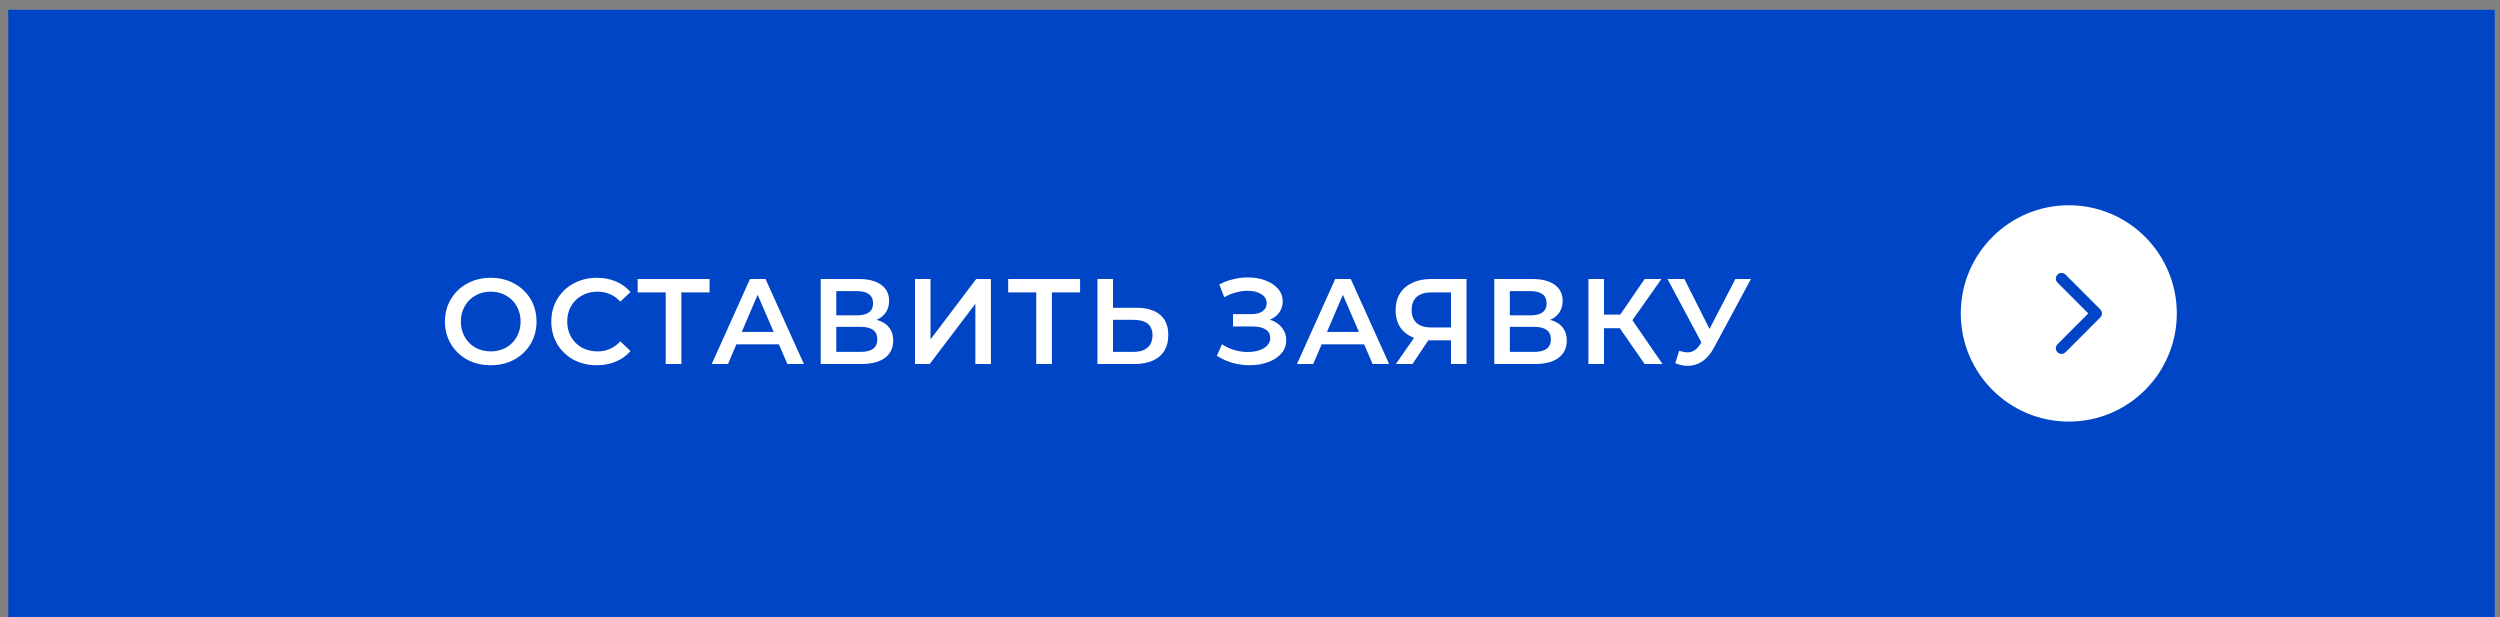
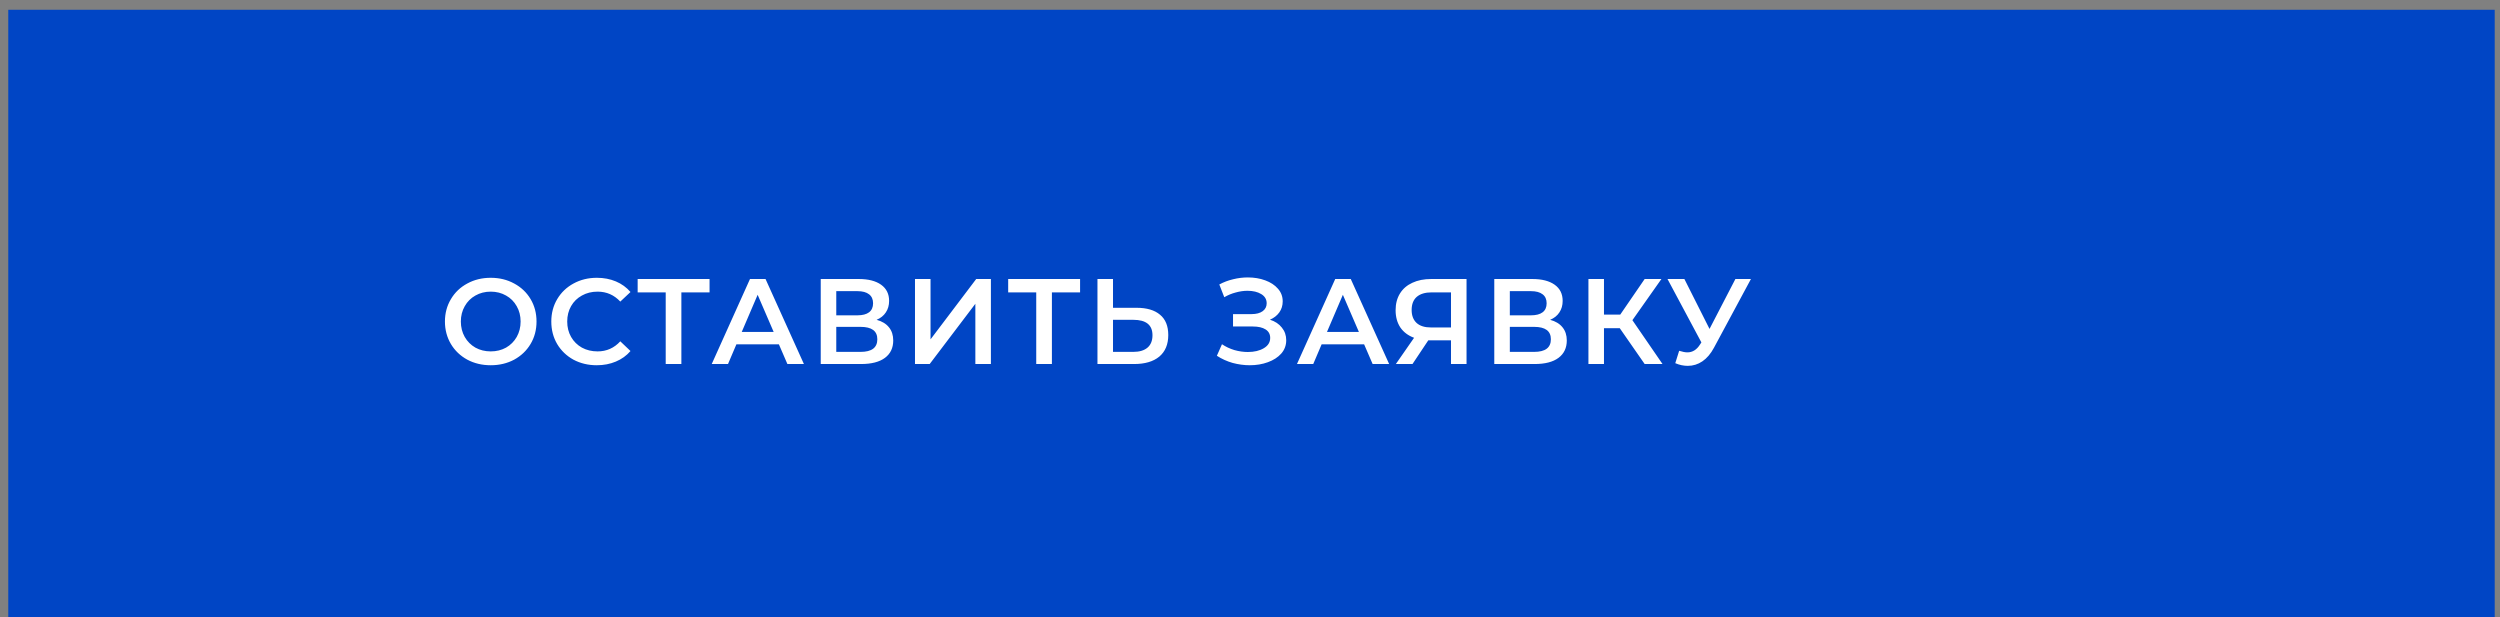
<svg xmlns="http://www.w3.org/2000/svg" width="247" height="61" viewBox="0 0 247 61" fill="none">
  <rect x="0" y="0" width="247" height="61" fill="#808080" stroke="none" />
  <rect x="0.817" y="0.966" width="245.66" height="60" fill="#0045C5" />
-   <ellipse cx="204.397" cy="30.966" rx="10.672" ry="10.687" fill="white" />
  <g clip-path="url(#clip0)">
-     <path d="M207.672 30.966C207.672 31.11 207.618 31.253 207.509 31.362L204.073 34.802C203.855 35.021 203.501 35.021 203.282 34.802C203.064 34.583 203.064 34.228 203.282 34.01L206.322 30.966L203.282 27.922C203.064 27.704 203.064 27.349 203.282 27.13C203.501 26.911 203.855 26.911 204.074 27.13L207.509 30.57C207.618 30.679 207.672 30.823 207.672 30.966Z" fill="#0045C5" />
+     <path d="M207.672 30.966C207.672 31.11 207.618 31.253 207.509 31.362L204.073 34.802C203.855 35.021 203.501 35.021 203.282 34.802C203.064 34.583 203.064 34.228 203.282 34.01L206.322 30.966L203.282 27.922C203.064 27.704 203.064 27.349 203.282 27.13L207.509 30.57C207.618 30.679 207.672 30.823 207.672 30.966Z" fill="#0045C5" />
  </g>
  <path d="M48.484 36.086C47.628 36.086 46.856 35.902 46.168 35.534C45.48 35.158 44.94 34.642 44.548 33.986C44.156 33.322 43.96 32.582 43.96 31.766C43.96 30.95 44.156 30.214 44.548 29.558C44.94 28.894 45.48 28.378 46.168 28.01C46.856 27.634 47.628 27.446 48.484 27.446C49.34 27.446 50.112 27.634 50.8 28.01C51.488 28.378 52.028 28.89 52.42 29.546C52.812 30.202 53.008 30.942 53.008 31.766C53.008 32.59 52.812 33.33 52.42 33.986C52.028 34.642 51.488 35.158 50.8 35.534C50.112 35.902 49.34 36.086 48.484 36.086ZM48.484 34.718C49.044 34.718 49.548 34.594 49.996 34.346C50.444 34.09 50.796 33.738 51.052 33.29C51.308 32.834 51.436 32.326 51.436 31.766C51.436 31.206 51.308 30.702 51.052 30.254C50.796 29.798 50.444 29.446 49.996 29.198C49.548 28.942 49.044 28.814 48.484 28.814C47.924 28.814 47.42 28.942 46.972 29.198C46.524 29.446 46.172 29.798 45.916 30.254C45.66 30.702 45.532 31.206 45.532 31.766C45.532 32.326 45.66 32.834 45.916 33.29C46.172 33.738 46.524 34.09 46.972 34.346C47.42 34.594 47.924 34.718 48.484 34.718ZM58.957 36.086C58.109 36.086 57.341 35.902 56.653 35.534C55.973 35.158 55.437 34.642 55.045 33.986C54.661 33.33 54.469 32.59 54.469 31.766C54.469 30.942 54.665 30.202 55.057 29.546C55.449 28.89 55.985 28.378 56.665 28.01C57.353 27.634 58.121 27.446 58.969 27.446C59.657 27.446 60.285 27.566 60.853 27.806C61.421 28.046 61.901 28.394 62.293 28.85L61.285 29.798C60.677 29.142 59.929 28.814 59.041 28.814C58.465 28.814 57.949 28.942 57.493 29.198C57.037 29.446 56.681 29.794 56.425 30.242C56.169 30.69 56.041 31.198 56.041 31.766C56.041 32.334 56.169 32.842 56.425 33.29C56.681 33.738 57.037 34.09 57.493 34.346C57.949 34.594 58.465 34.718 59.041 34.718C59.929 34.718 60.677 34.386 61.285 33.722L62.293 34.682C61.901 35.138 61.417 35.486 60.841 35.726C60.273 35.966 59.645 36.086 58.957 36.086ZM70.104 28.886H67.32V35.966H65.772V28.886H63V27.566H70.104V28.886ZM76.955 34.022H72.755L71.927 35.966H70.319L74.099 27.566H75.635L79.427 35.966H77.795L76.955 34.022ZM76.439 32.798L74.855 29.126L73.283 32.798H76.439ZM86.608 31.598C87.144 31.742 87.552 31.99 87.832 32.342C88.112 32.686 88.251 33.118 88.251 33.638C88.251 34.374 87.98 34.946 87.436 35.354C86.891 35.762 86.103 35.966 85.072 35.966H81.088V27.566H84.844C85.787 27.566 86.523 27.754 87.052 28.13C87.579 28.506 87.844 29.038 87.844 29.726C87.844 30.166 87.736 30.546 87.519 30.866C87.311 31.186 87.007 31.43 86.608 31.598ZM82.624 31.154H84.712C85.216 31.154 85.6 31.054 85.864 30.854C86.127 30.654 86.26 30.358 86.26 29.966C86.26 29.574 86.127 29.278 85.864 29.078C85.6 28.87 85.216 28.766 84.712 28.766H82.624V31.154ZM85.023 34.766C86.127 34.766 86.68 34.35 86.68 33.518C86.68 32.702 86.127 32.294 85.023 32.294H82.624V34.766H85.023ZM90.401 27.566H91.937V33.53L96.449 27.566H97.901V35.966H96.365V30.014L91.853 35.966H90.401V27.566ZM106.712 28.886H103.928V35.966H102.38V28.886H99.608V27.566H106.712V28.886ZM112.293 30.41C113.301 30.41 114.073 30.638 114.609 31.094C115.153 31.542 115.425 32.21 115.425 33.098C115.425 34.026 115.129 34.738 114.537 35.234C113.945 35.722 113.113 35.966 112.041 35.966H108.429V27.566H109.965V30.41H112.293ZM111.969 34.766C112.577 34.766 113.045 34.626 113.373 34.346C113.701 34.066 113.865 33.658 113.865 33.122C113.865 32.106 113.233 31.598 111.969 31.598H109.965V34.766H111.969ZM125.471 31.586C125.975 31.746 126.367 32.006 126.647 32.366C126.935 32.718 127.079 33.134 127.079 33.614C127.079 34.118 126.915 34.558 126.587 34.934C126.259 35.302 125.819 35.586 125.267 35.786C124.723 35.986 124.127 36.086 123.479 36.086C122.919 36.086 122.355 36.01 121.787 35.858C121.227 35.698 120.707 35.462 120.227 35.15L120.731 34.01C121.099 34.258 121.507 34.45 121.955 34.586C122.403 34.714 122.847 34.778 123.287 34.778C123.919 34.778 124.443 34.654 124.859 34.406C125.283 34.158 125.495 33.818 125.495 33.386C125.495 33.018 125.343 32.738 125.039 32.546C124.735 32.354 124.315 32.258 123.779 32.258H121.823V31.034H123.659C124.123 31.034 124.487 30.938 124.751 30.746C125.015 30.554 125.147 30.294 125.147 29.966C125.147 29.574 124.967 29.27 124.607 29.054C124.255 28.838 123.803 28.73 123.251 28.73C122.875 28.73 122.487 28.786 122.087 28.898C121.687 29.002 121.311 29.158 120.959 29.366L120.467 28.106C120.899 27.874 121.355 27.702 121.835 27.59C122.323 27.47 122.807 27.41 123.287 27.41C123.911 27.41 124.483 27.506 125.003 27.698C125.531 27.89 125.951 28.166 126.263 28.526C126.575 28.878 126.731 29.294 126.731 29.774C126.731 30.19 126.619 30.554 126.395 30.866C126.171 31.178 125.863 31.418 125.471 31.586ZM134.776 34.022H130.576L129.748 35.966H128.14L131.92 27.566H133.456L137.248 35.966H135.616L134.776 34.022ZM134.26 32.798L132.676 29.126L131.104 32.798H134.26ZM144.894 27.566V35.966H143.358V33.626H141.282H141.114L139.554 35.966H137.91L139.71 33.374C139.126 33.158 138.674 32.818 138.354 32.354C138.042 31.882 137.886 31.314 137.886 30.65C137.886 30.01 138.03 29.458 138.318 28.994C138.606 28.53 139.014 28.178 139.542 27.938C140.07 27.69 140.69 27.566 141.402 27.566H144.894ZM141.45 28.886C140.81 28.886 140.318 29.034 139.974 29.33C139.638 29.626 139.47 30.058 139.47 30.626C139.47 31.178 139.634 31.606 139.962 31.91C140.29 32.206 140.766 32.354 141.39 32.354H143.358V28.886H141.45ZM153.155 31.598C153.691 31.742 154.099 31.99 154.379 32.342C154.659 32.686 154.799 33.118 154.799 33.638C154.799 34.374 154.527 34.946 153.983 35.354C153.439 35.762 152.651 35.966 151.619 35.966H147.635V27.566H151.391C152.335 27.566 153.071 27.754 153.599 28.13C154.127 28.506 154.391 29.038 154.391 29.726C154.391 30.166 154.283 30.546 154.067 30.866C153.859 31.186 153.555 31.43 153.155 31.598ZM149.171 31.154H151.259C151.763 31.154 152.147 31.054 152.411 30.854C152.675 30.654 152.807 30.358 152.807 29.966C152.807 29.574 152.675 29.278 152.411 29.078C152.147 28.87 151.763 28.766 151.259 28.766H149.171V31.154ZM151.571 34.766C152.675 34.766 153.227 34.35 153.227 33.518C153.227 32.702 152.675 32.294 151.571 32.294H149.171V34.766H151.571ZM160.033 32.426H158.473V35.966H156.937V27.566H158.473V31.082H160.081L162.493 27.566H164.149L161.281 31.634L164.257 35.966H162.493L160.033 32.426ZM172.993 27.566L169.345 34.346C169.025 34.946 168.641 35.398 168.193 35.702C167.753 35.998 167.273 36.146 166.753 36.146C166.337 36.146 165.925 36.058 165.517 35.882L165.901 34.658C166.229 34.762 166.501 34.814 166.717 34.814C167.221 34.814 167.637 34.554 167.965 34.034L168.097 33.83L164.749 27.566H166.417L168.901 32.498L171.457 27.566H172.993Z" fill="white" />
  <defs>
    <clipPath id="clip0">
      <rect width="8" height="7.989" fill="white" transform="translate(201.401 34.966) rotate(-90)" />
    </clipPath>
  </defs>
</svg>